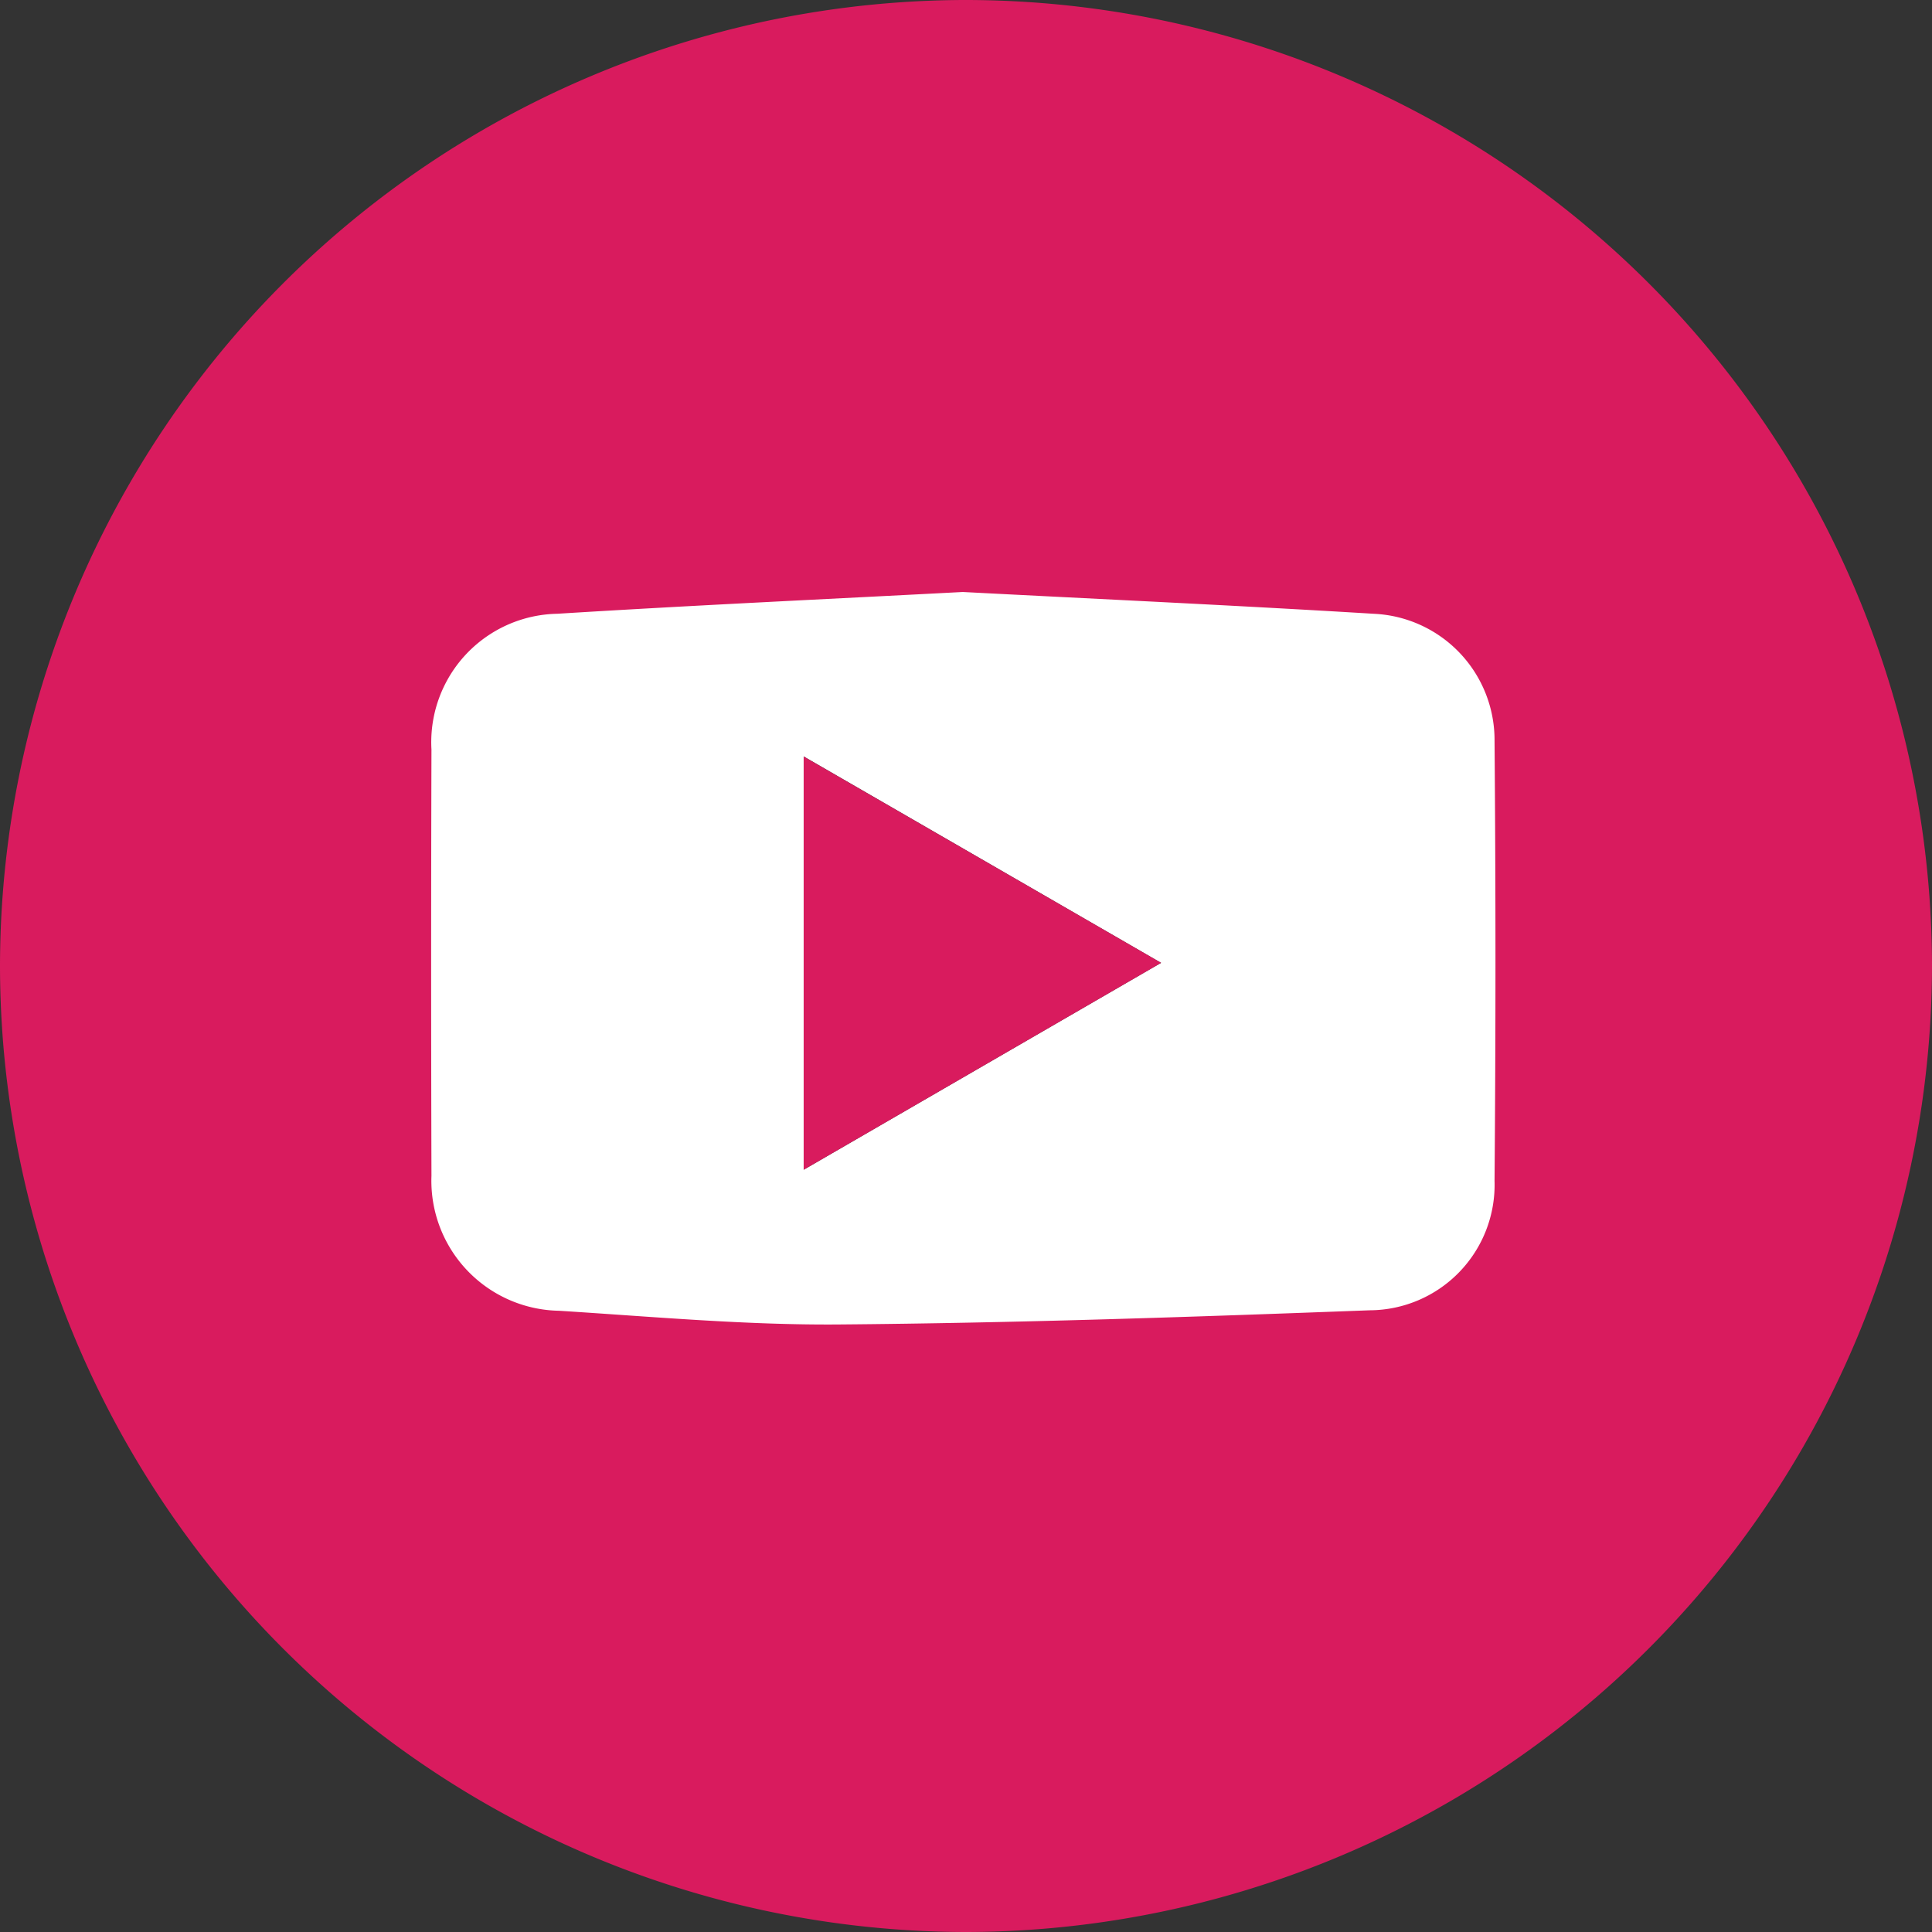
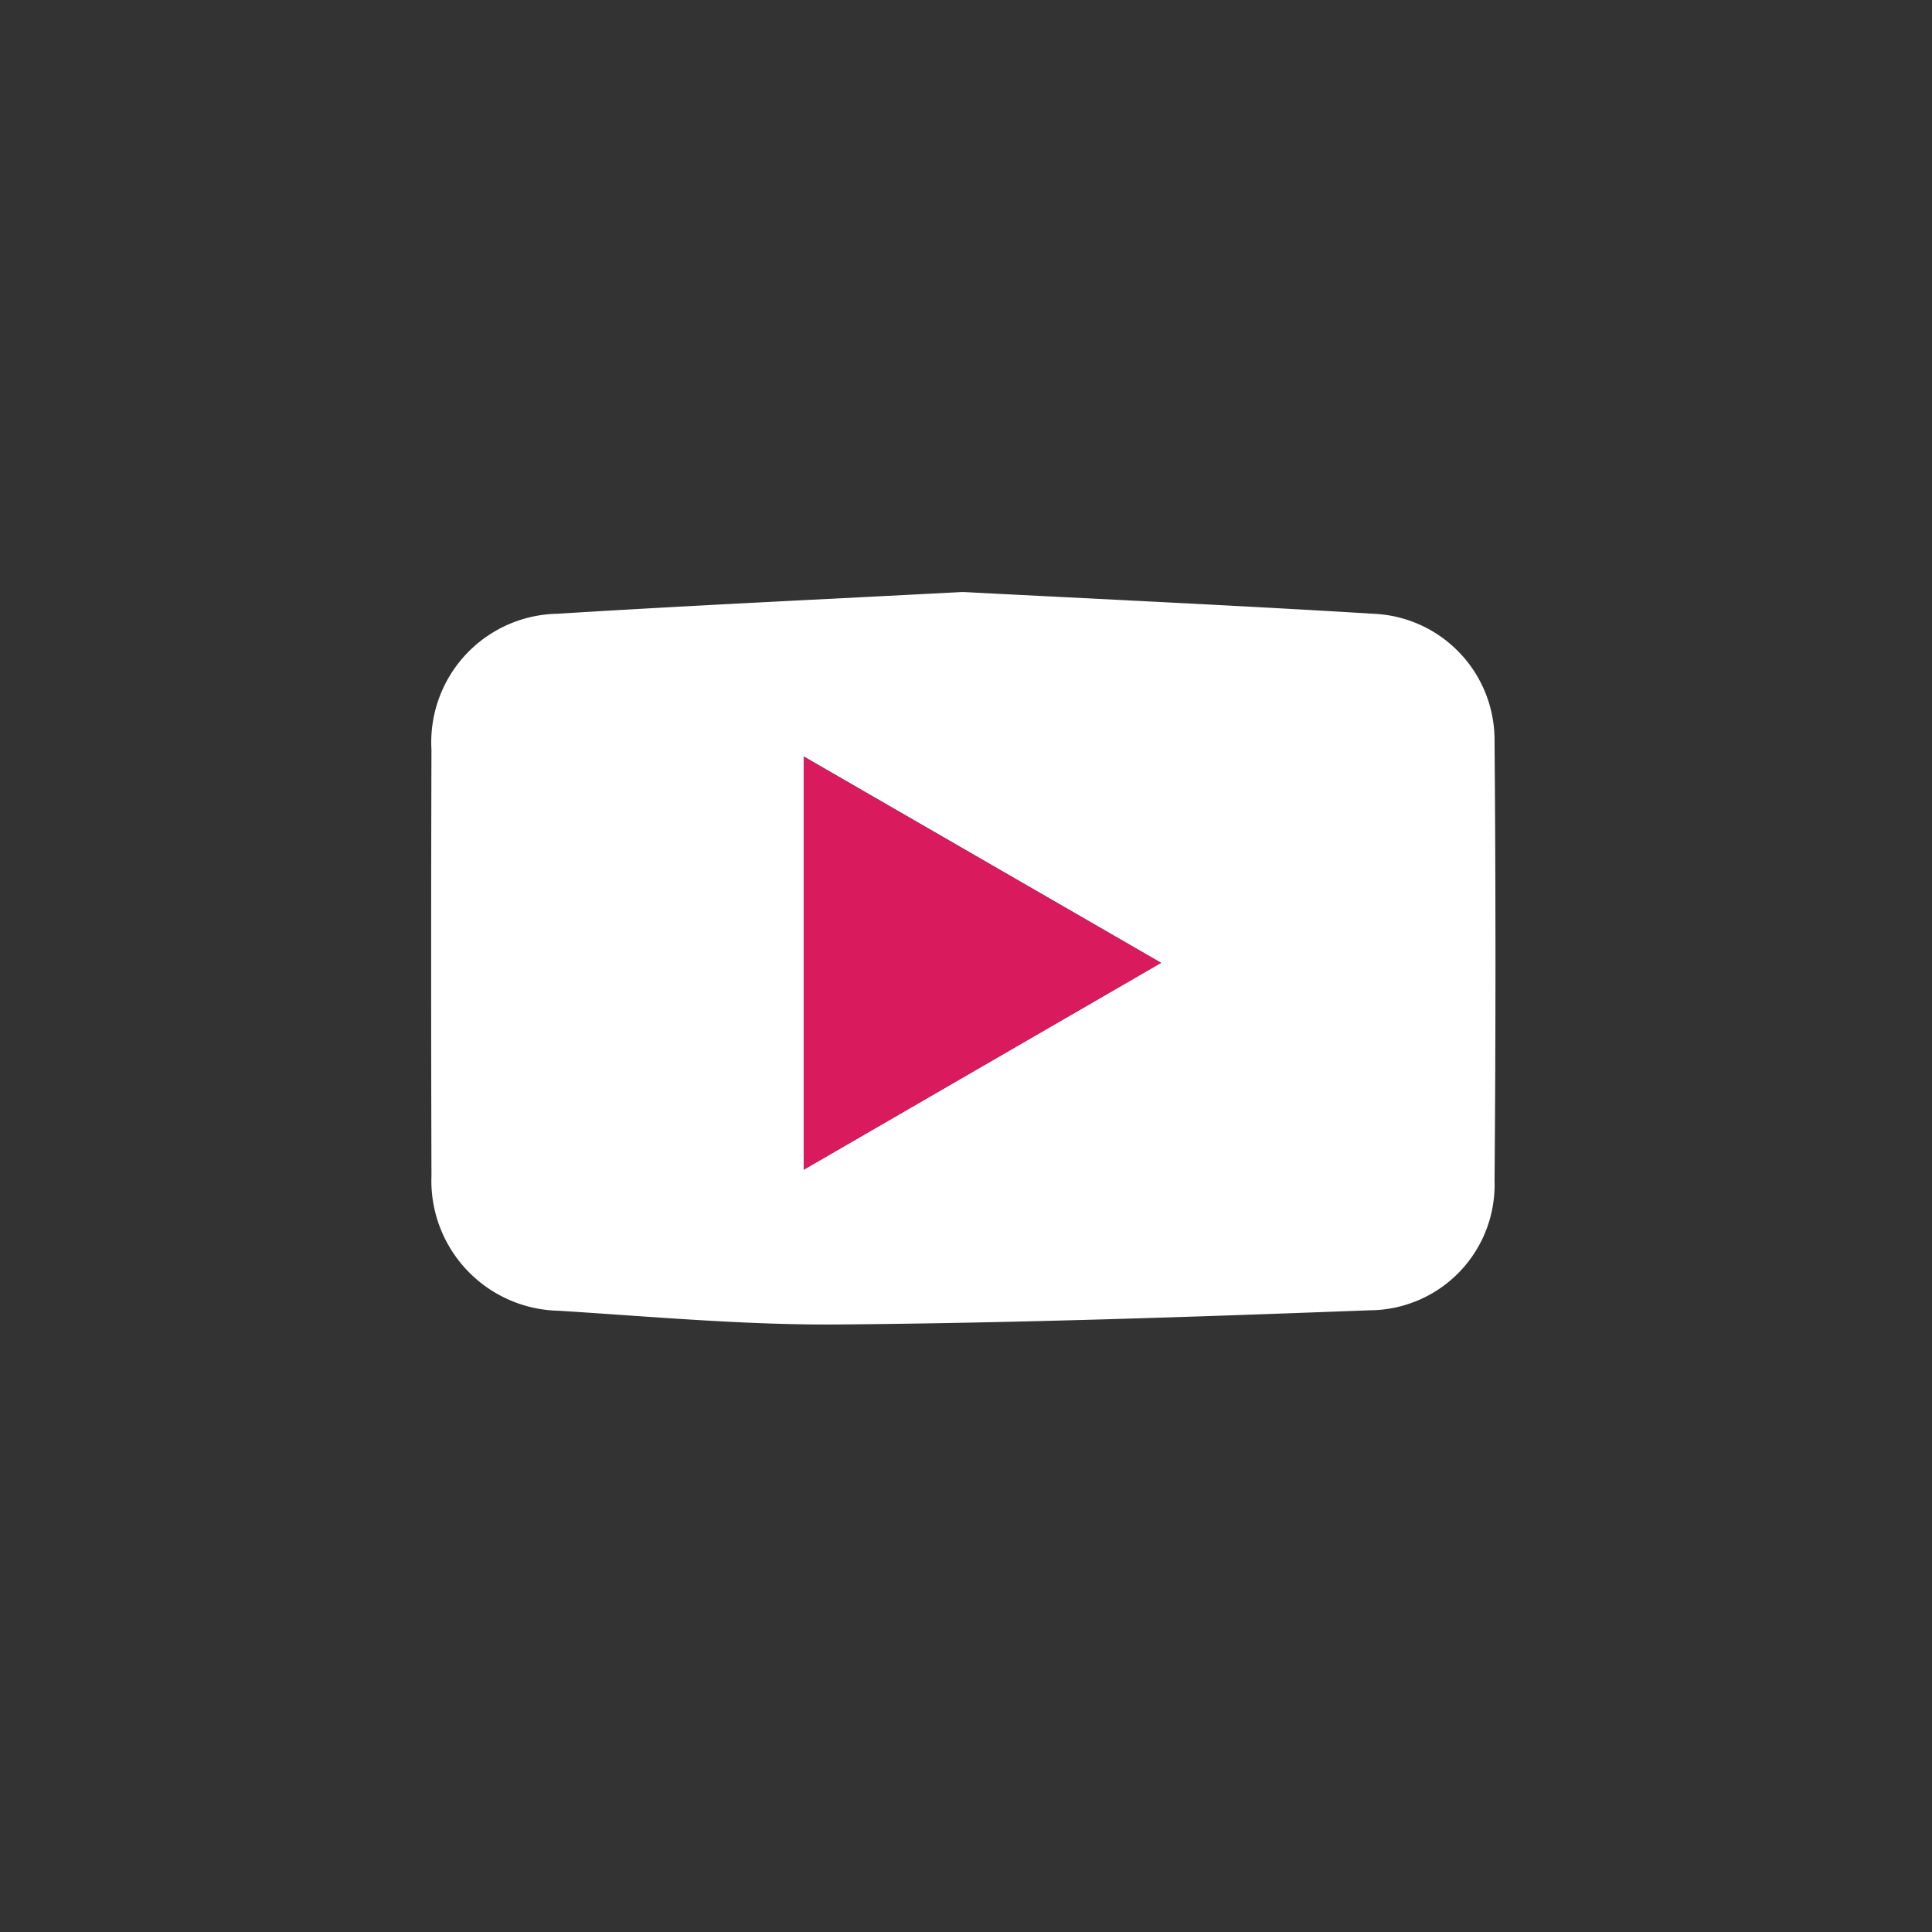
<svg xmlns="http://www.w3.org/2000/svg" width="49.345" height="49.345" viewBox="0 0 49.345 49.345">
  <rect x="0" y="0" width="49.345" height="49.345" fill="#333333" stroke="none" />
  <g id="Group_16086" data-name="Group 16086" transform="translate(0.5 0.5)">
-     <path id="Path_497" data-name="Path 497" d="M-886.674,389.507a24.2,24.2,0,0,1-24.186-24.178,24.2,24.2,0,0,1,24.108-24.167,24.2,24.2,0,0,1,24.237,24.13A24.211,24.211,0,0,1-886.674,389.507Zm-.1-33.725c-3.408.18-6.885.34-10.358.556a3.281,3.281,0,0,0-3.215,3.468q-.013,5.444,0,10.889a3.32,3.32,0,0,0,3.258,3.445c2.384.15,4.772.37,7.156.35,4.517-.037,9.034-.193,13.549-.362a3.205,3.205,0,0,0,3.189-3.308q.052-5.617,0-11.235a3.228,3.228,0,0,0-3.076-3.246C-879.738,356.127-883.215,355.967-886.771,355.782Z" transform="translate(910.86 -341.162)" fill="#d91b5e" stroke="#d91b5e" stroke-width="1" />
    <path id="Path_498" data-name="Path 498" d="M-836.534,425.674c3.556.185,7.033.345,10.507.557a3.228,3.228,0,0,1,3.076,3.246q.047,5.617,0,11.235a3.205,3.205,0,0,1-3.189,3.308c-4.515.17-9.031.325-13.548.362-2.385.02-4.773-.2-7.157-.35a3.32,3.32,0,0,1-3.258-3.445q-.016-5.445,0-10.889a3.281,3.281,0,0,1,3.215-3.468C-843.419,426.014-839.942,425.854-836.534,425.674Zm-4.062,4.2V440.43l9.128-5.284Z" transform="translate(860.623 -411.054)" fill="#fff" />
    <path id="Path_499" data-name="Path 499" d="M-795.09,449.969l9.129,5.269-9.129,5.284Z" transform="translate(815.117 -431.146)" fill="#d91b5e" />
  </g>
</svg>